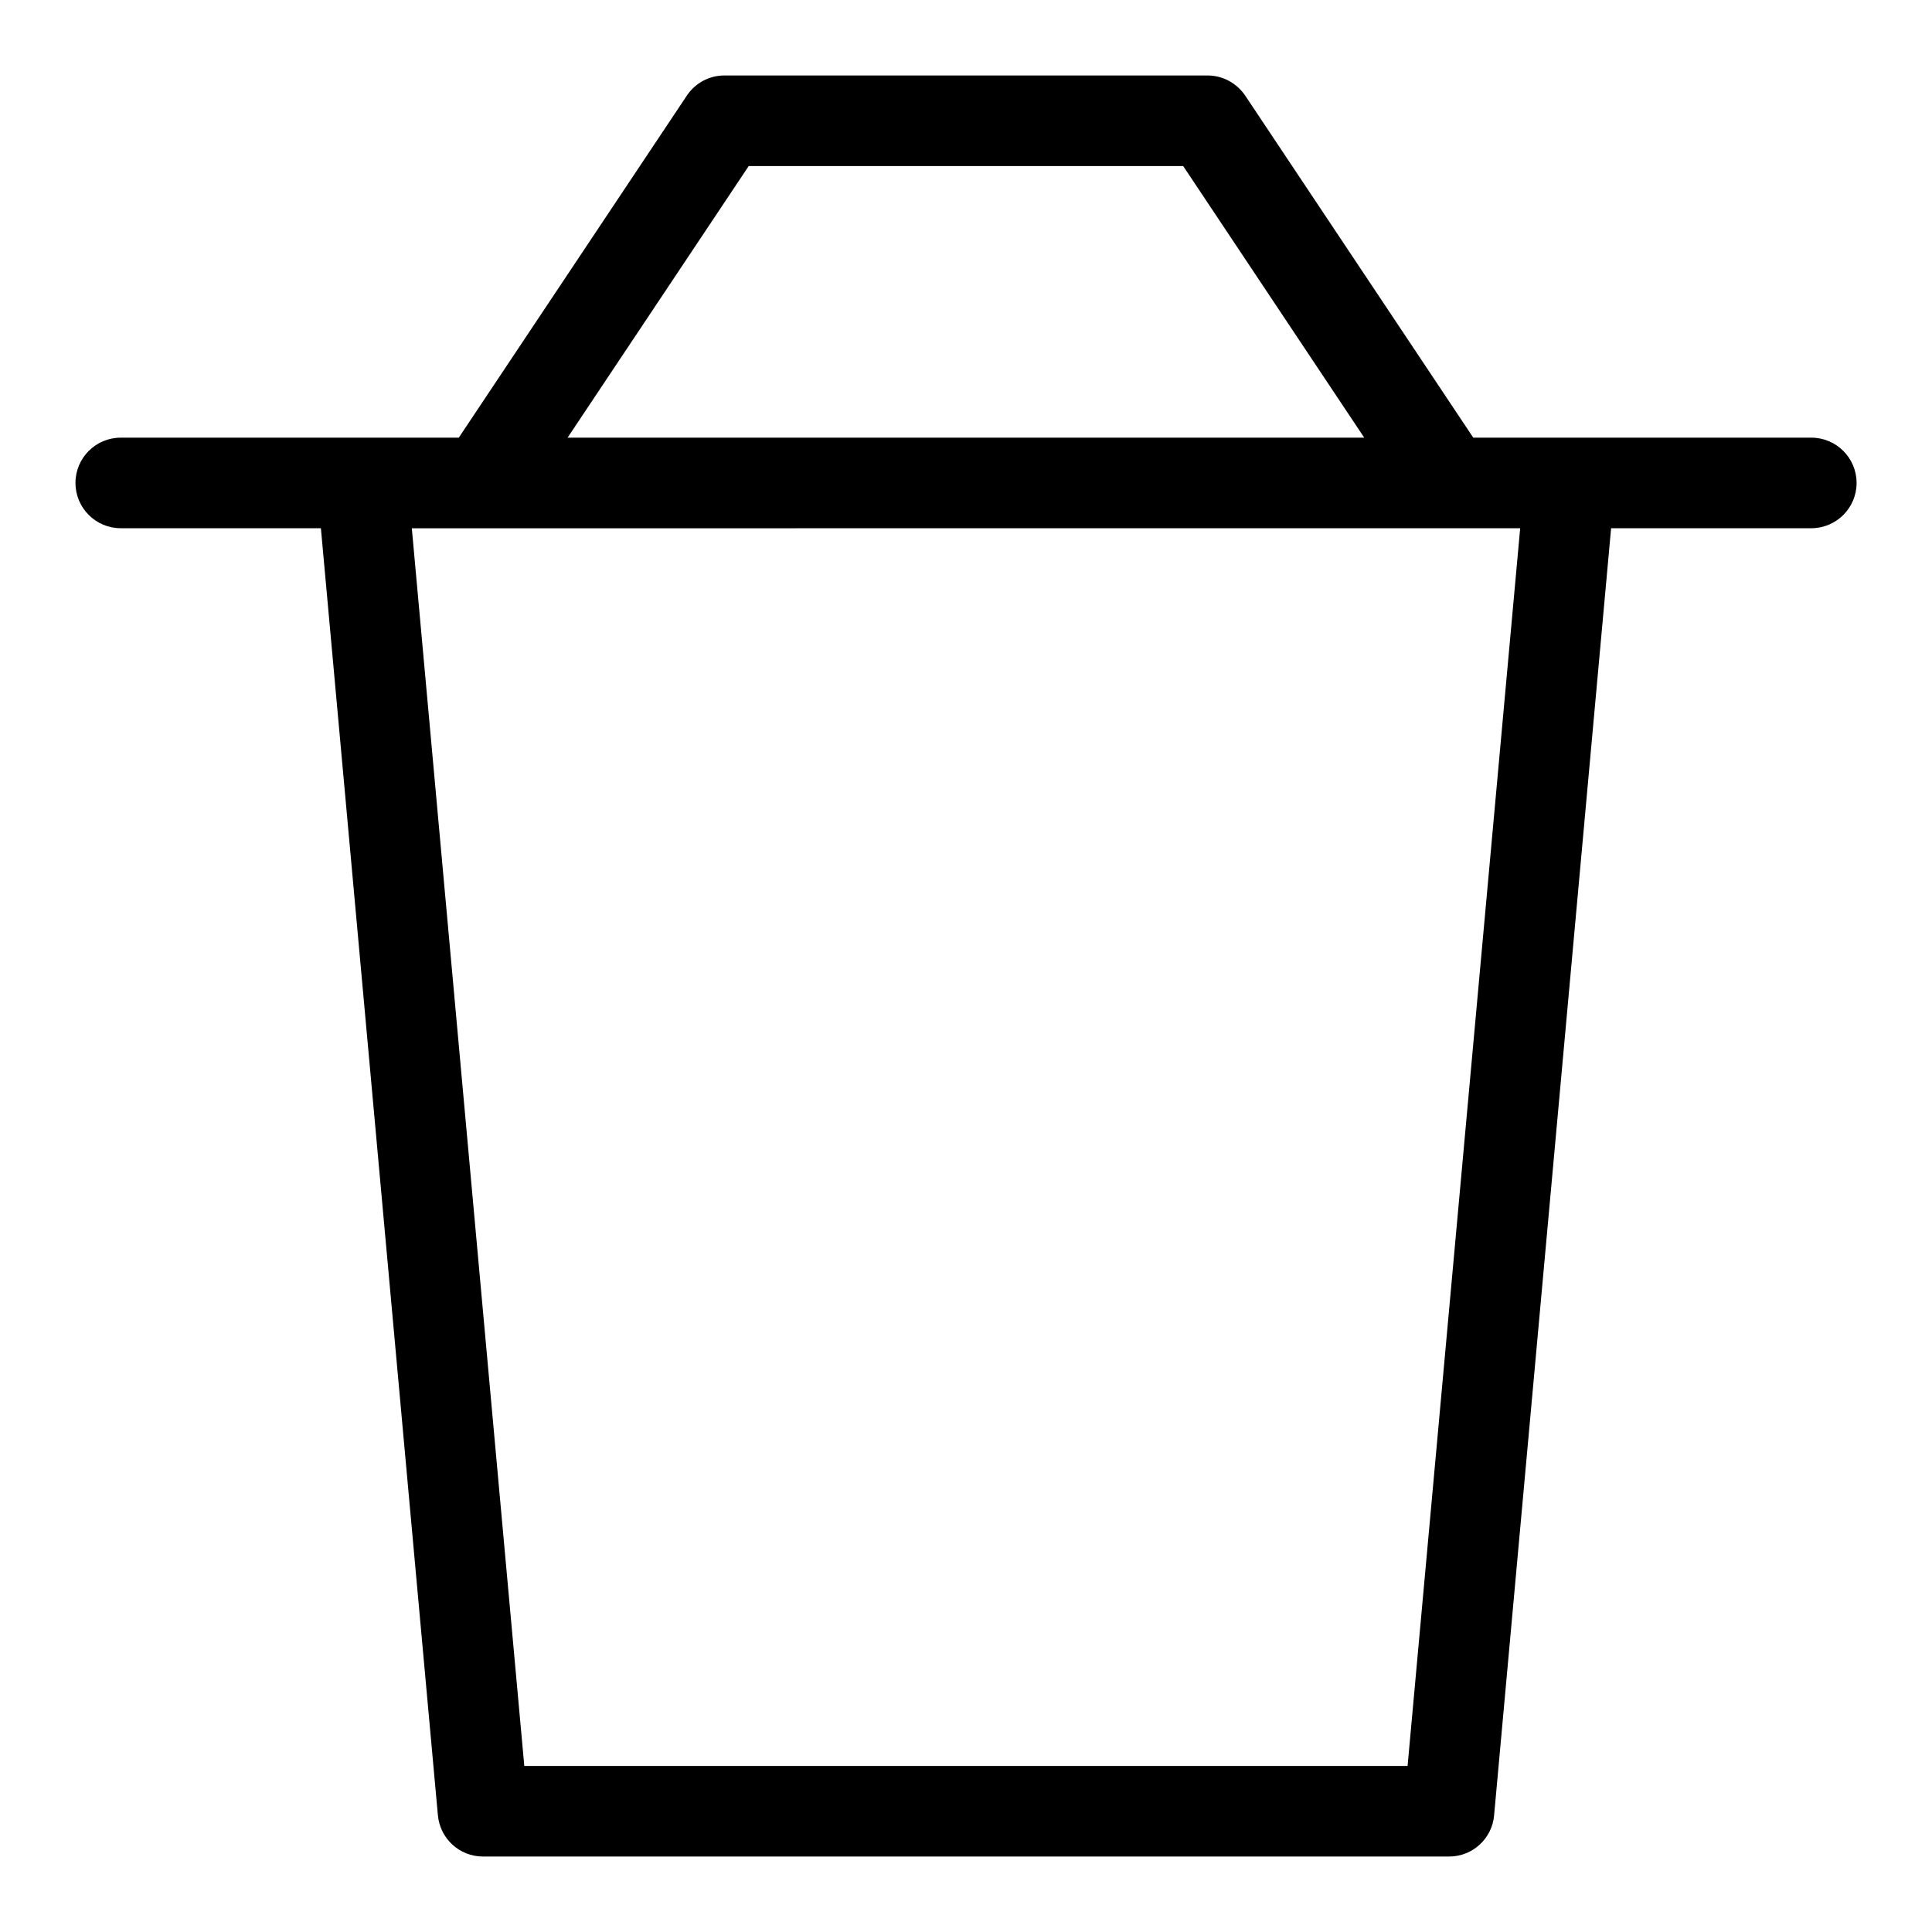
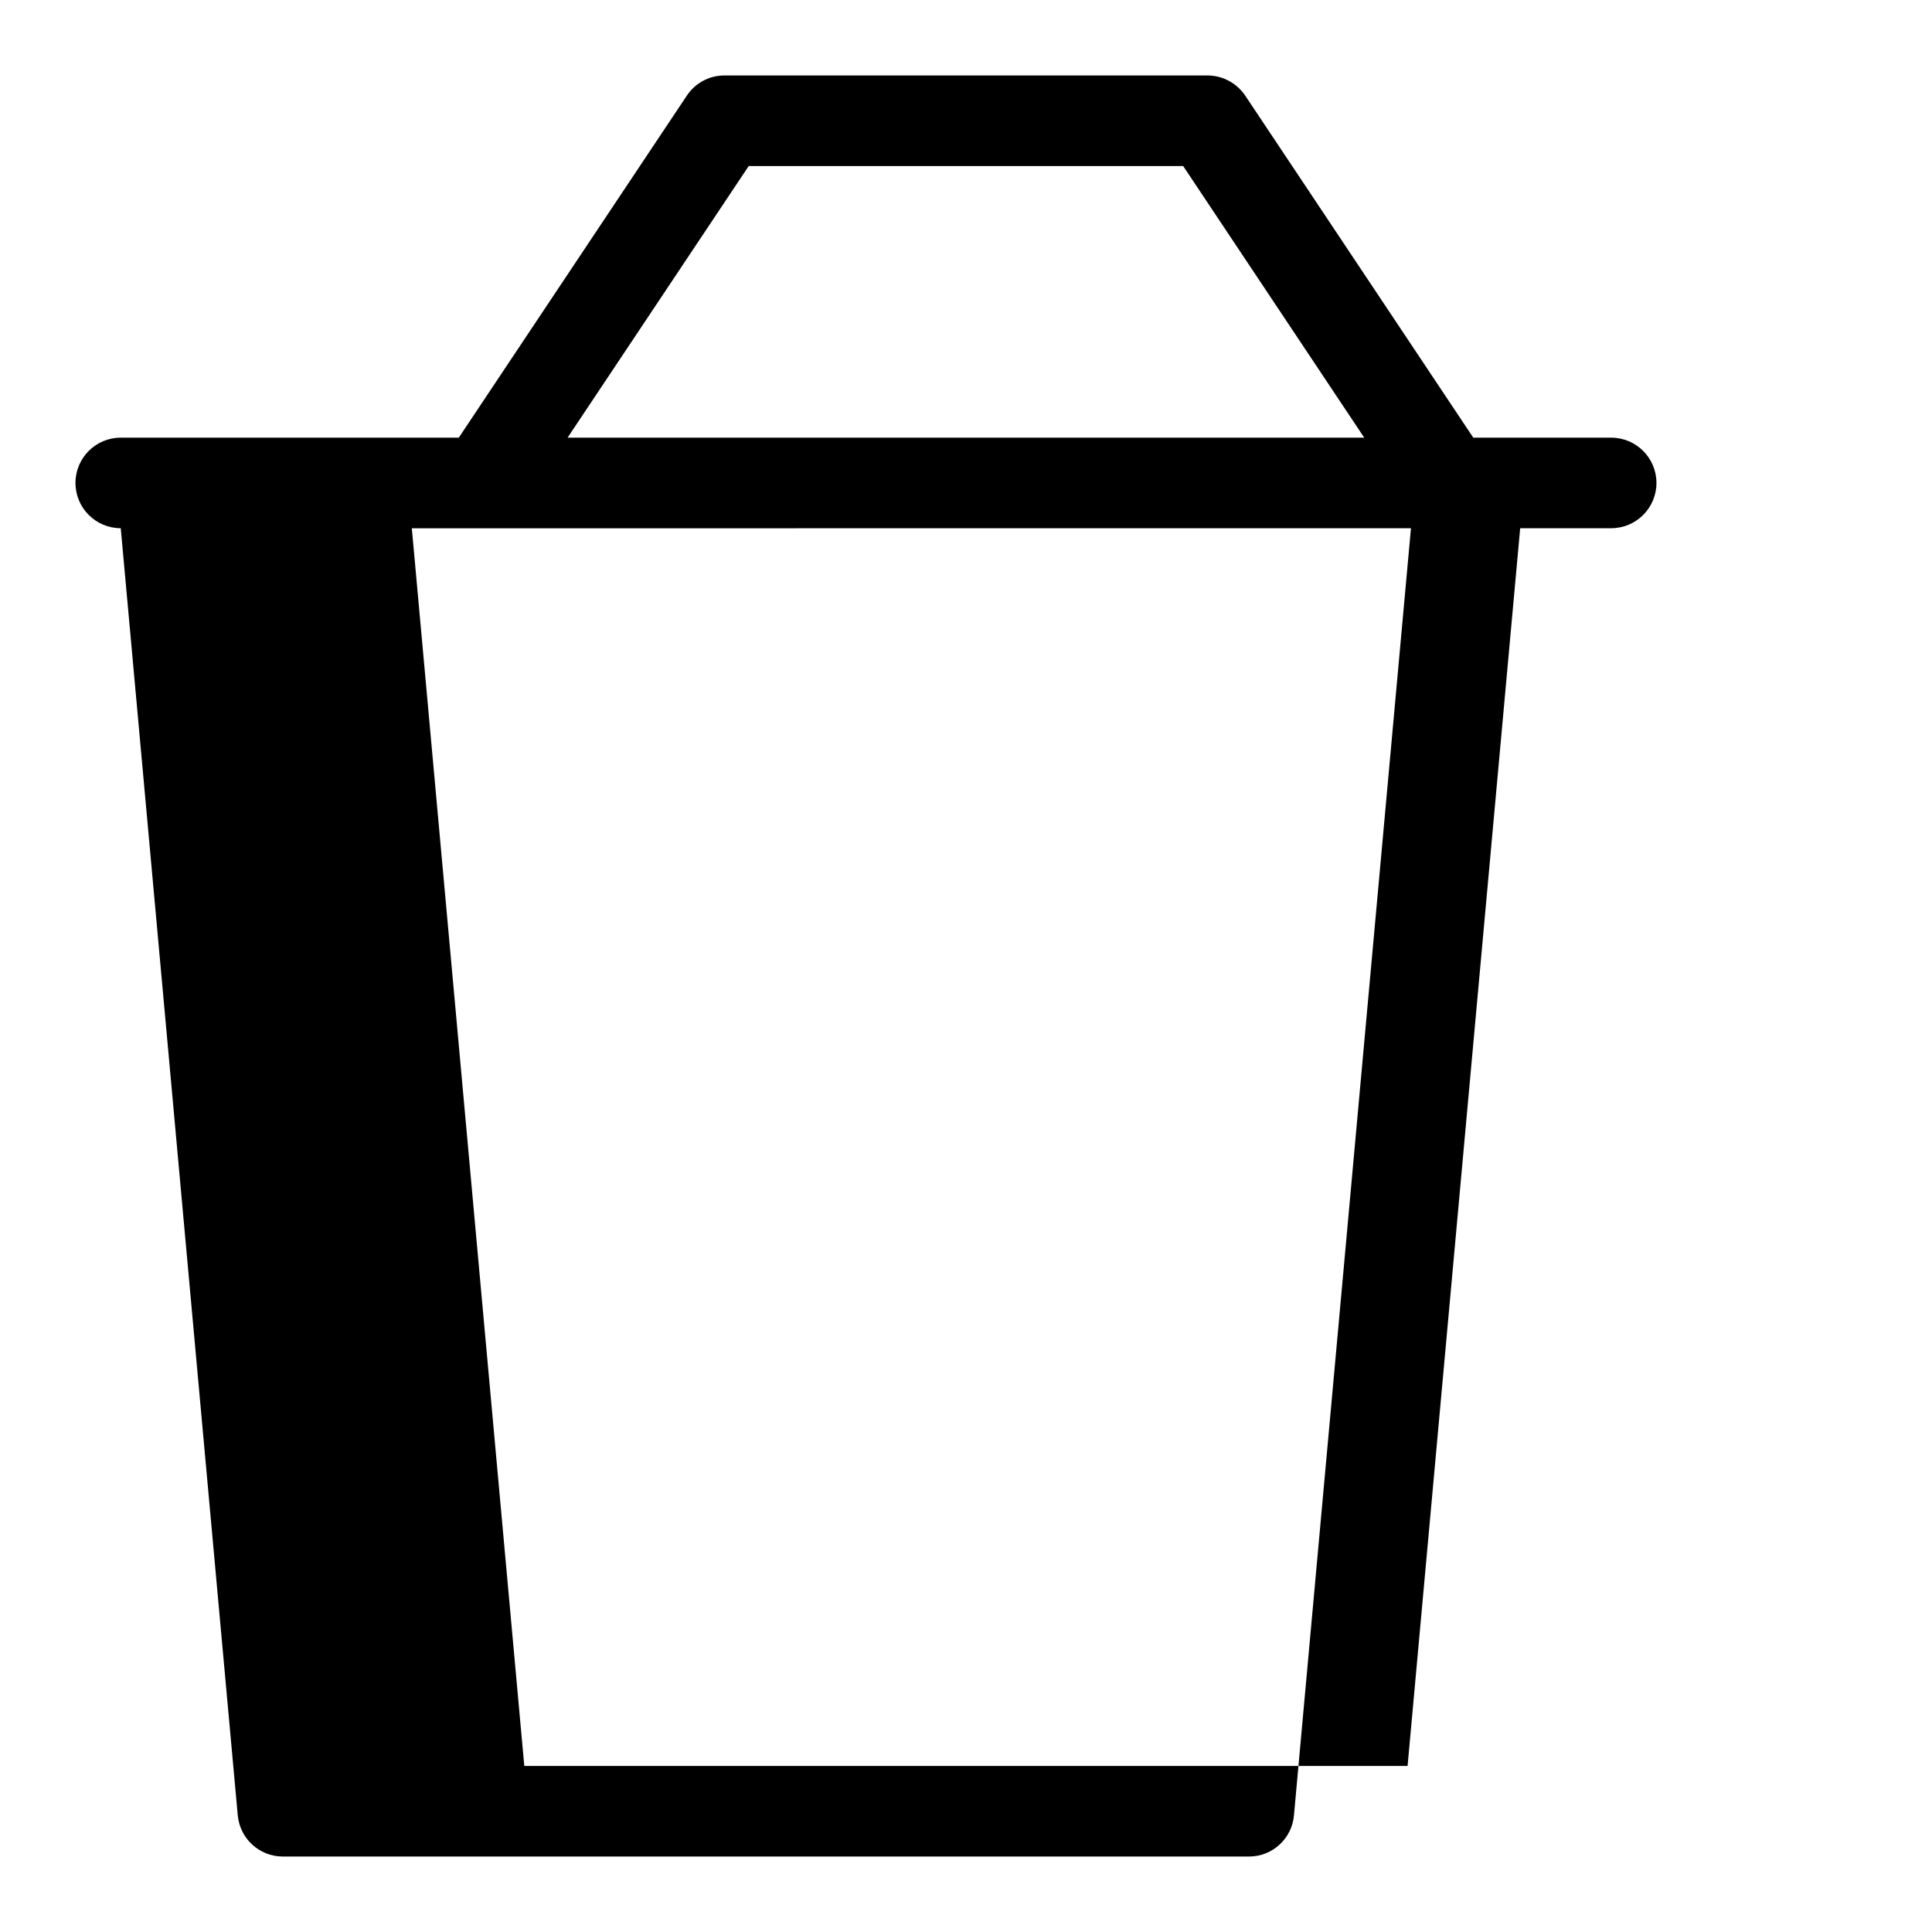
<svg xmlns="http://www.w3.org/2000/svg" fill="#000000" width="800px" height="800px" viewBox="0 0 32 32" version="1.1">
  <title>trash</title>
-   <path d="M30 7.249h-5.598l-3.777-5.665c-0.137-0.202-0.366-0.334-0.625-0.334h-8c-0 0-0.001 0-0.001 0-0.259 0-0.487 0.131-0.621 0.331l-0.002 0.003-3.777 5.665h-5.599c-0.414 0-0.75 0.336-0.75 0.75s0.336 0.75 0.75 0.75v0h3.315l1.938 21.319c0.036 0.384 0.356 0.682 0.747 0.682 0 0 0 0 0.001 0h16c0 0 0.001 0 0.001 0 0.39 0 0.71-0.298 0.745-0.679l0-0.003 1.938-21.319h3.316c0.414 0 0.75-0.336 0.75-0.75s-0.336-0.75-0.75-0.75v0zM12.401 2.75h7.196l2.999 4.499h-13.195zM23.314 29.25h-14.63l-1.863-20.5 18.358-0.001z" />
+   <path d="M30 7.249h-5.598l-3.777-5.665c-0.137-0.202-0.366-0.334-0.625-0.334h-8c-0 0-0.001 0-0.001 0-0.259 0-0.487 0.131-0.621 0.331l-0.002 0.003-3.777 5.665h-5.599c-0.414 0-0.75 0.336-0.75 0.75s0.336 0.75 0.75 0.75v0l1.938 21.319c0.036 0.384 0.356 0.682 0.747 0.682 0 0 0 0 0.001 0h16c0 0 0.001 0 0.001 0 0.39 0 0.71-0.298 0.745-0.679l0-0.003 1.938-21.319h3.316c0.414 0 0.75-0.336 0.75-0.75s-0.336-0.75-0.75-0.75v0zM12.401 2.75h7.196l2.999 4.499h-13.195zM23.314 29.25h-14.63l-1.863-20.5 18.358-0.001z" />
</svg>